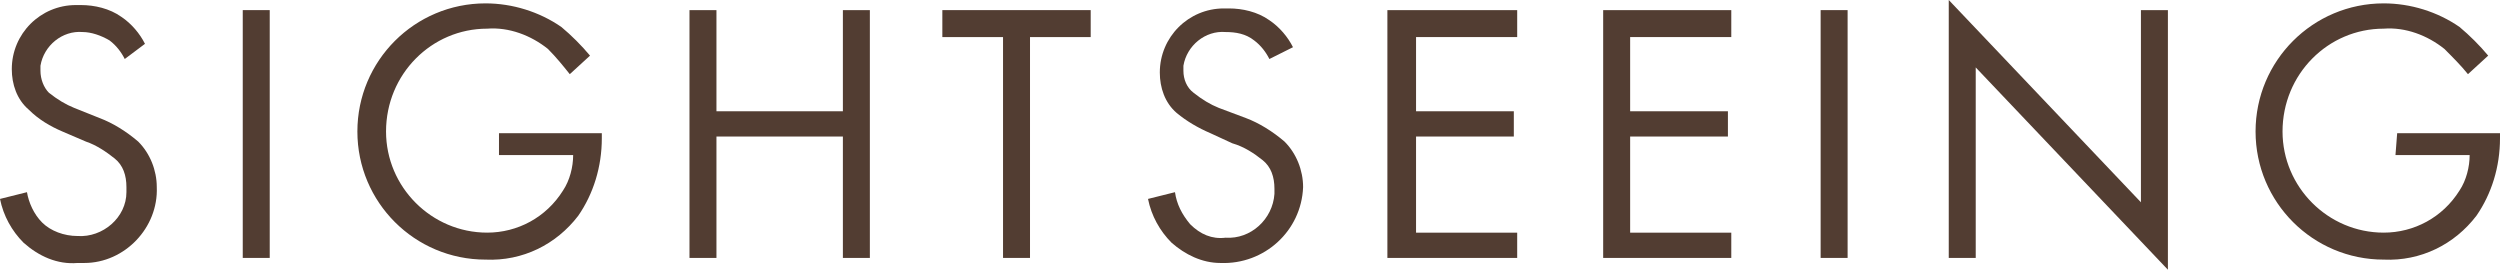
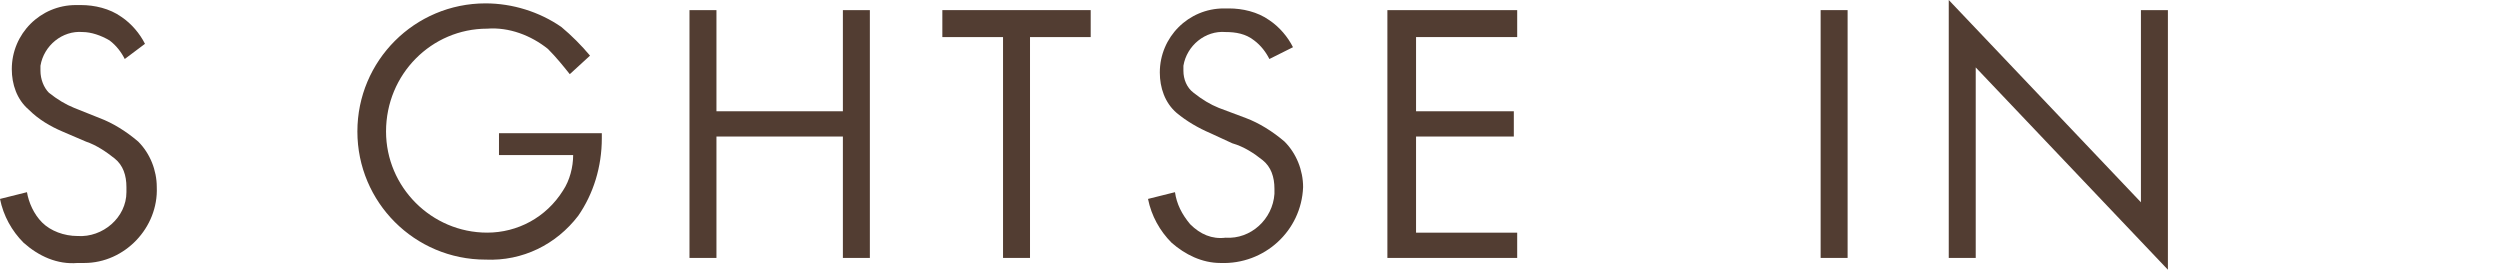
<svg xmlns="http://www.w3.org/2000/svg" version="1.1" id="レイヤー_1" x="0px" y="0px" viewBox="0 0 148.3 16" style="enable-background:new 0 0 148.3 16;" xml:space="preserve">
  <style type="text/css">
	.st0{fill:#523D32;}
</style>
  <g>
    <path class="st0" d="M7.4,3.5C7.2,3.1,6.9,2.7,6.5,2.4C6,2.1,5.4,1.9,4.9,1.9c-1.2-0.1-2.3,0.8-2.5,2c0,0.1,0,0.2,0,0.3   c0,0.5,0.2,1,0.5,1.3c0.5,0.4,1,0.7,1.5,0.9L5.9,7c0.8,0.3,1.6,0.8,2.3,1.4c0.7,0.7,1.1,1.7,1.1,2.7c0.1,2.4-1.9,4.5-4.3,4.5   c-0.1,0-0.2,0-0.4,0c-1.2,0.1-2.3-0.4-3.2-1.2c-0.7-0.7-1.2-1.6-1.4-2.6l1.6-0.4C1.7,12,2,12.7,2.5,13.2C3,13.7,3.8,14,4.6,14   c1.5,0.1,2.9-1.1,2.9-2.6c0-0.1,0-0.2,0-0.3c0-0.7-0.2-1.3-0.7-1.7C6.3,9,5.7,8.6,5.1,8.4L3.7,7.8C3,7.5,2.3,7.1,1.7,6.5   c-0.7-0.6-1-1.5-1-2.4c0-2.1,1.7-3.8,3.8-3.8c0.1,0,0.2,0,0.3,0c0.8,0,1.7,0.2,2.4,0.7c0.6,0.4,1.1,1,1.4,1.6L7.4,3.5z" />
-     <path class="st0" d="M16,0.6v14.7h-1.6V0.6H16z" />
    <path class="st0" d="M29.6,7.9h6.1v0.3c0,1.7-0.5,3.3-1.4,4.6c-1.3,1.7-3.3,2.7-5.5,2.6c-4.2,0-7.6-3.4-7.6-7.6   c0-4.2,3.4-7.6,7.6-7.6l0,0c1.6,0,3.2,0.5,4.5,1.4c0.6,0.5,1.2,1.1,1.7,1.7l-1.2,1.1c-0.4-0.5-0.8-1-1.3-1.5   c-1-0.8-2.3-1.3-3.6-1.2c-3.3,0-6,2.7-6,6.1c0,3.3,2.7,6,6,6c1.8,0,3.5-0.9,4.5-2.5c0.4-0.6,0.6-1.4,0.6-2.1h-4.4V7.9z" />
    <path class="st0" d="M42.5,6.6H50v-6h1.6v14.7H50V8.1h-7.5v7.2h-1.6V0.6h1.6V6.6z" />
    <path class="st0" d="M61.1,2.2v13.1h-1.6V2.2h-3.6V0.6h8.8v1.6H61.1z" />
    <path class="st0" d="M75.3,3.5c-0.2-0.4-0.5-0.8-0.9-1.1c-0.5-0.4-1.1-0.5-1.7-0.5c-1.2-0.1-2.3,0.8-2.5,2c0,0.1,0,0.2,0,0.3   c0,0.5,0.2,1,0.6,1.3c0.5,0.4,1,0.7,1.5,0.9L73.9,7c0.8,0.3,1.6,0.8,2.3,1.4c0.7,0.7,1.1,1.7,1.1,2.7c-0.1,2.6-2.3,4.6-4.9,4.5   c-1.1,0-2.1-0.5-2.9-1.2c-0.7-0.7-1.2-1.6-1.4-2.6l1.6-0.4c0.1,0.7,0.4,1.3,0.9,1.9c0.6,0.6,1.3,0.9,2.1,0.8   c1.5,0.1,2.8-1.1,2.9-2.6c0-0.1,0-0.2,0-0.3c0-0.7-0.2-1.3-0.7-1.7c-0.5-0.4-1.1-0.8-1.8-1l-1.3-0.6c-0.7-0.3-1.4-0.7-2-1.2   c-0.7-0.6-1-1.5-1-2.4c0-2.1,1.7-3.8,3.8-3.8c0.1,0,0.2,0,0.3,0c0.8,0,1.7,0.2,2.4,0.7c0.6,0.4,1.1,1,1.4,1.6L75.3,3.5z" />
    <path class="st0" d="M90,2.2h-6v4.4h5.8v1.5H84v5.7h6v1.5h-7.7V0.6H90V2.2z" />
-     <path class="st0" d="M102.7,2.2h-6v4.4h5.8v1.5h-5.8v5.7h6v1.5h-7.6V0.6h7.6V2.2z" />
    <path class="st0" d="M109.6,0.6v14.7H108V0.6H109.6z" />
    <path class="st0" d="M115.6,15.3V0L127,12V0.6h1.6V16L117.2,4v11.3H115.6z" />
-     <path class="st0" d="M142.2,7.9h6.1v0.3c0,1.7-0.5,3.3-1.4,4.6c-1.3,1.7-3.3,2.7-5.5,2.6c-4.2,0-7.6-3.4-7.6-7.6   c0-4.2,3.4-7.6,7.6-7.6c1.6,0,3.2,0.5,4.5,1.4c0.6,0.5,1.2,1.1,1.7,1.7l-1.2,1.1c-0.4-0.5-0.9-1-1.4-1.5c-1-0.8-2.3-1.3-3.6-1.2   c-3.3,0-6,2.7-6,6.1c0,3.3,2.7,6,6,6c1.8,0,3.5-0.9,4.5-2.5c0.4-0.6,0.6-1.4,0.6-2.1h-4.4L142.2,7.9z" />
  </g>
</svg>